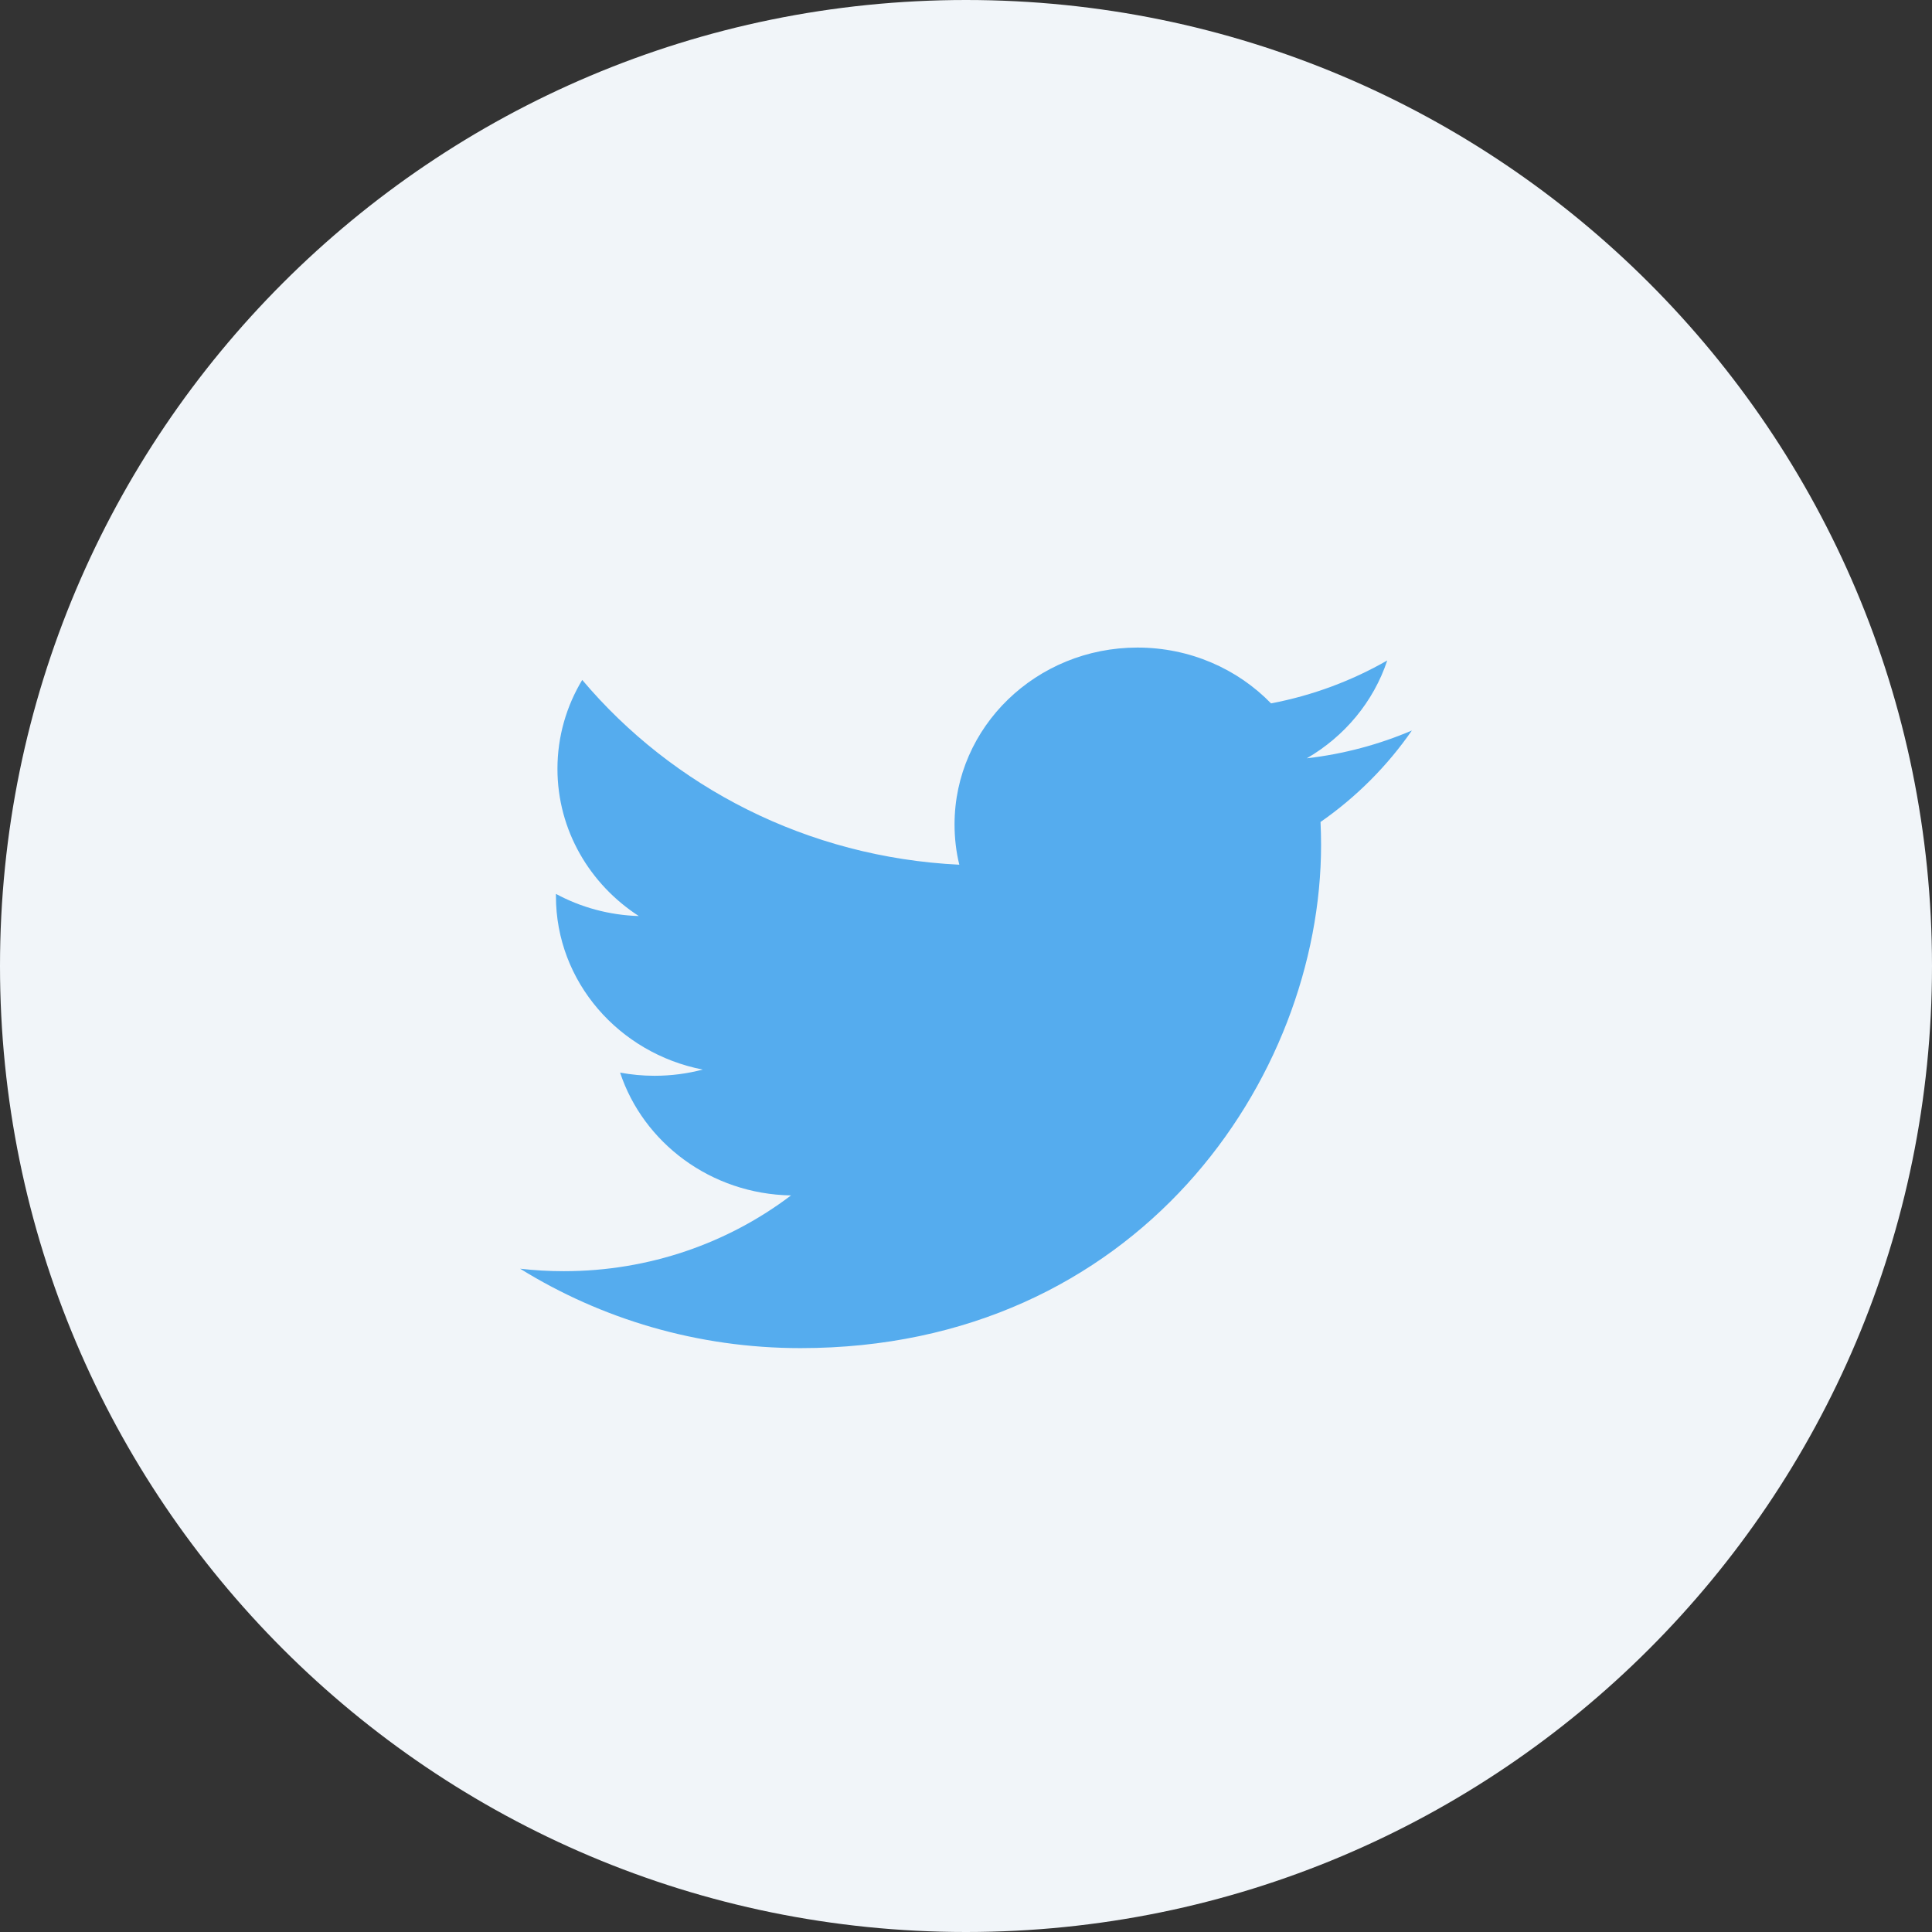
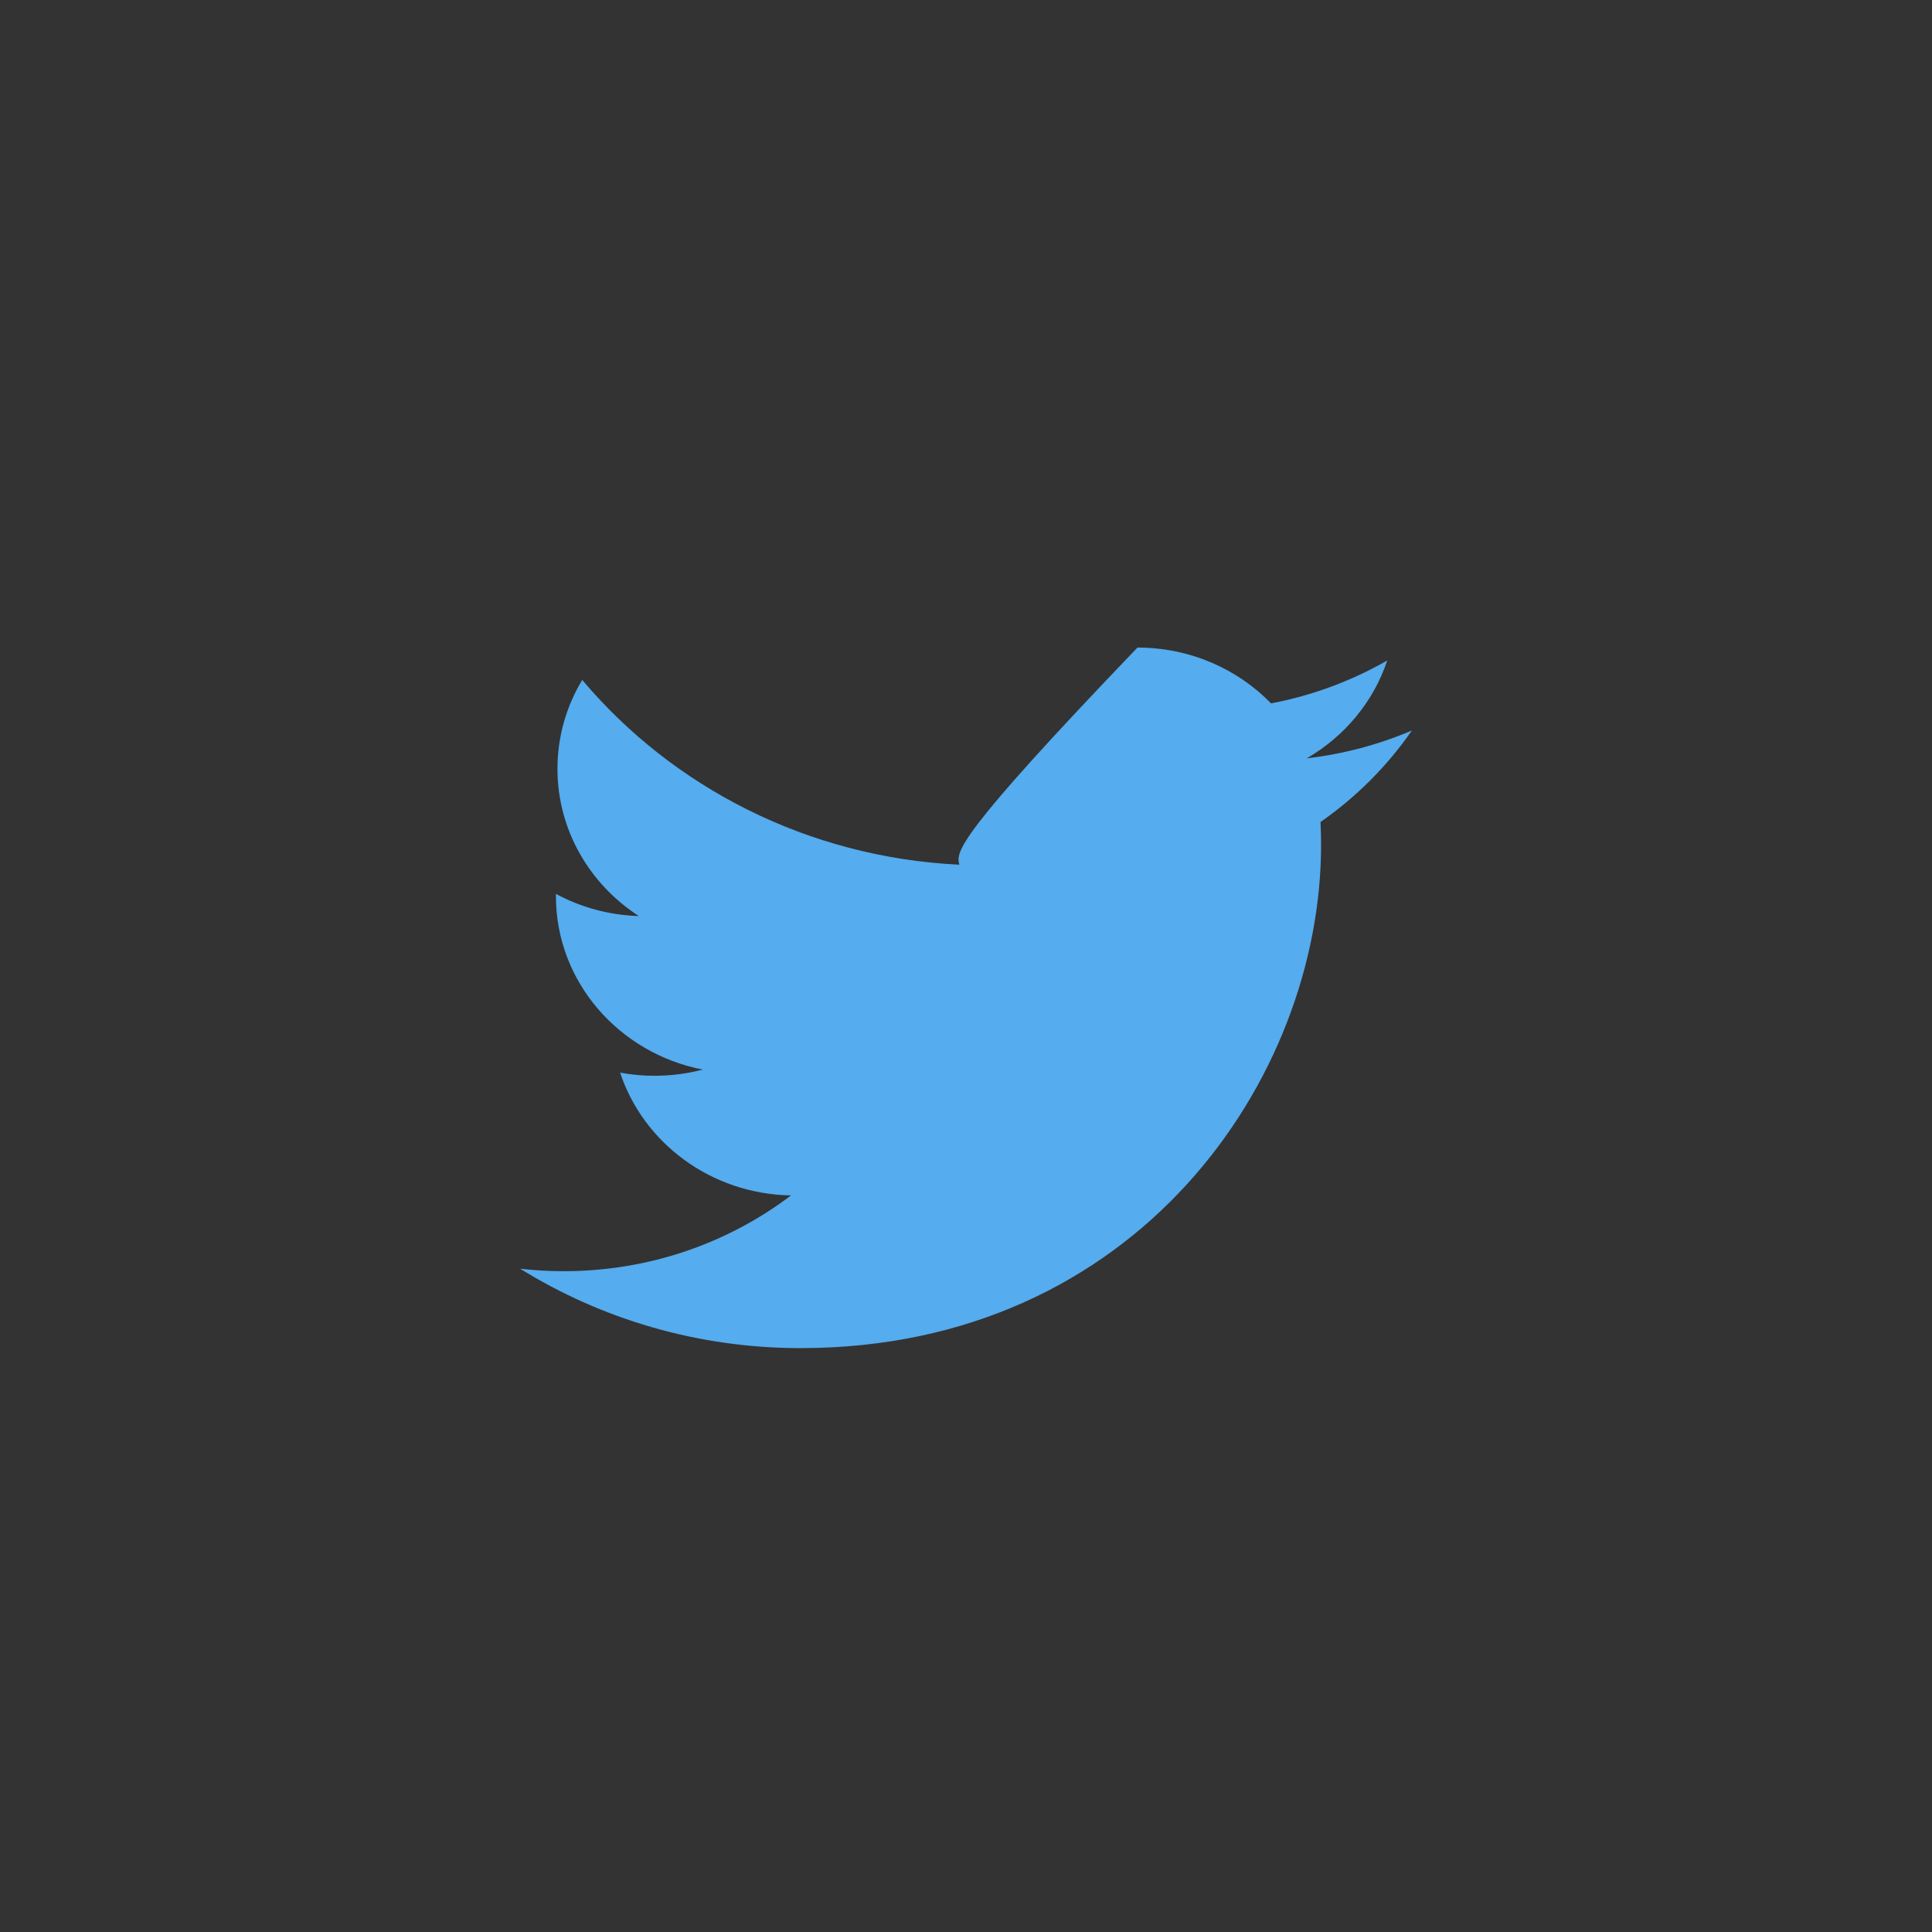
<svg xmlns="http://www.w3.org/2000/svg" width="28" height="28" viewBox="0 0 28 28" fill="none">
  <rect x="0" y="0" width="28" height="28" fill="#333333" stroke="none" />
  <g id="Twitter">
-     <path id="back" fill-rule="evenodd" clip-rule="evenodd" d="M0 14C0 6.268 6.268 0 14 0C21.732 0 28 6.268 28 14C28 21.732 21.732 28 14 28C6.268 28 0 21.732 0 14Z" fill="#F1F5F9" />
-     <path id="Path" d="M20.462 10.587C19.986 10.79 19.475 10.928 18.939 10.99C19.486 10.673 19.906 10.171 20.105 9.572C19.592 9.866 19.025 10.079 18.421 10.194C17.937 9.696 17.248 9.385 16.485 9.385C15.021 9.385 13.834 10.533 13.834 11.948C13.834 12.149 13.857 12.345 13.903 12.532C11.699 12.425 9.746 11.405 8.438 9.854C8.21 10.232 8.079 10.673 8.079 11.142C8.079 12.031 8.547 12.816 9.258 13.276C8.824 13.263 8.415 13.148 8.057 12.955C8.057 12.966 8.057 12.977 8.057 12.988C8.057 14.23 8.972 15.265 10.184 15.501C9.962 15.56 9.727 15.591 9.486 15.591C9.315 15.591 9.149 15.575 8.987 15.545C9.324 16.563 10.303 17.305 11.464 17.325C10.556 18.013 9.413 18.423 8.171 18.423C7.957 18.423 7.745 18.411 7.538 18.387C8.711 19.114 10.105 19.538 11.602 19.538C16.479 19.538 19.146 15.633 19.146 12.245C19.146 12.134 19.143 12.023 19.138 11.913C19.657 11.552 20.106 11.101 20.462 10.587Z" fill="#55ACEE" />
+     <path id="Path" d="M20.462 10.587C19.986 10.79 19.475 10.928 18.939 10.99C19.486 10.673 19.906 10.171 20.105 9.572C19.592 9.866 19.025 10.079 18.421 10.194C17.937 9.696 17.248 9.385 16.485 9.385C13.834 12.149 13.857 12.345 13.903 12.532C11.699 12.425 9.746 11.405 8.438 9.854C8.21 10.232 8.079 10.673 8.079 11.142C8.079 12.031 8.547 12.816 9.258 13.276C8.824 13.263 8.415 13.148 8.057 12.955C8.057 12.966 8.057 12.977 8.057 12.988C8.057 14.23 8.972 15.265 10.184 15.501C9.962 15.56 9.727 15.591 9.486 15.591C9.315 15.591 9.149 15.575 8.987 15.545C9.324 16.563 10.303 17.305 11.464 17.325C10.556 18.013 9.413 18.423 8.171 18.423C7.957 18.423 7.745 18.411 7.538 18.387C8.711 19.114 10.105 19.538 11.602 19.538C16.479 19.538 19.146 15.633 19.146 12.245C19.146 12.134 19.143 12.023 19.138 11.913C19.657 11.552 20.106 11.101 20.462 10.587Z" fill="#55ACEE" />
  </g>
</svg>